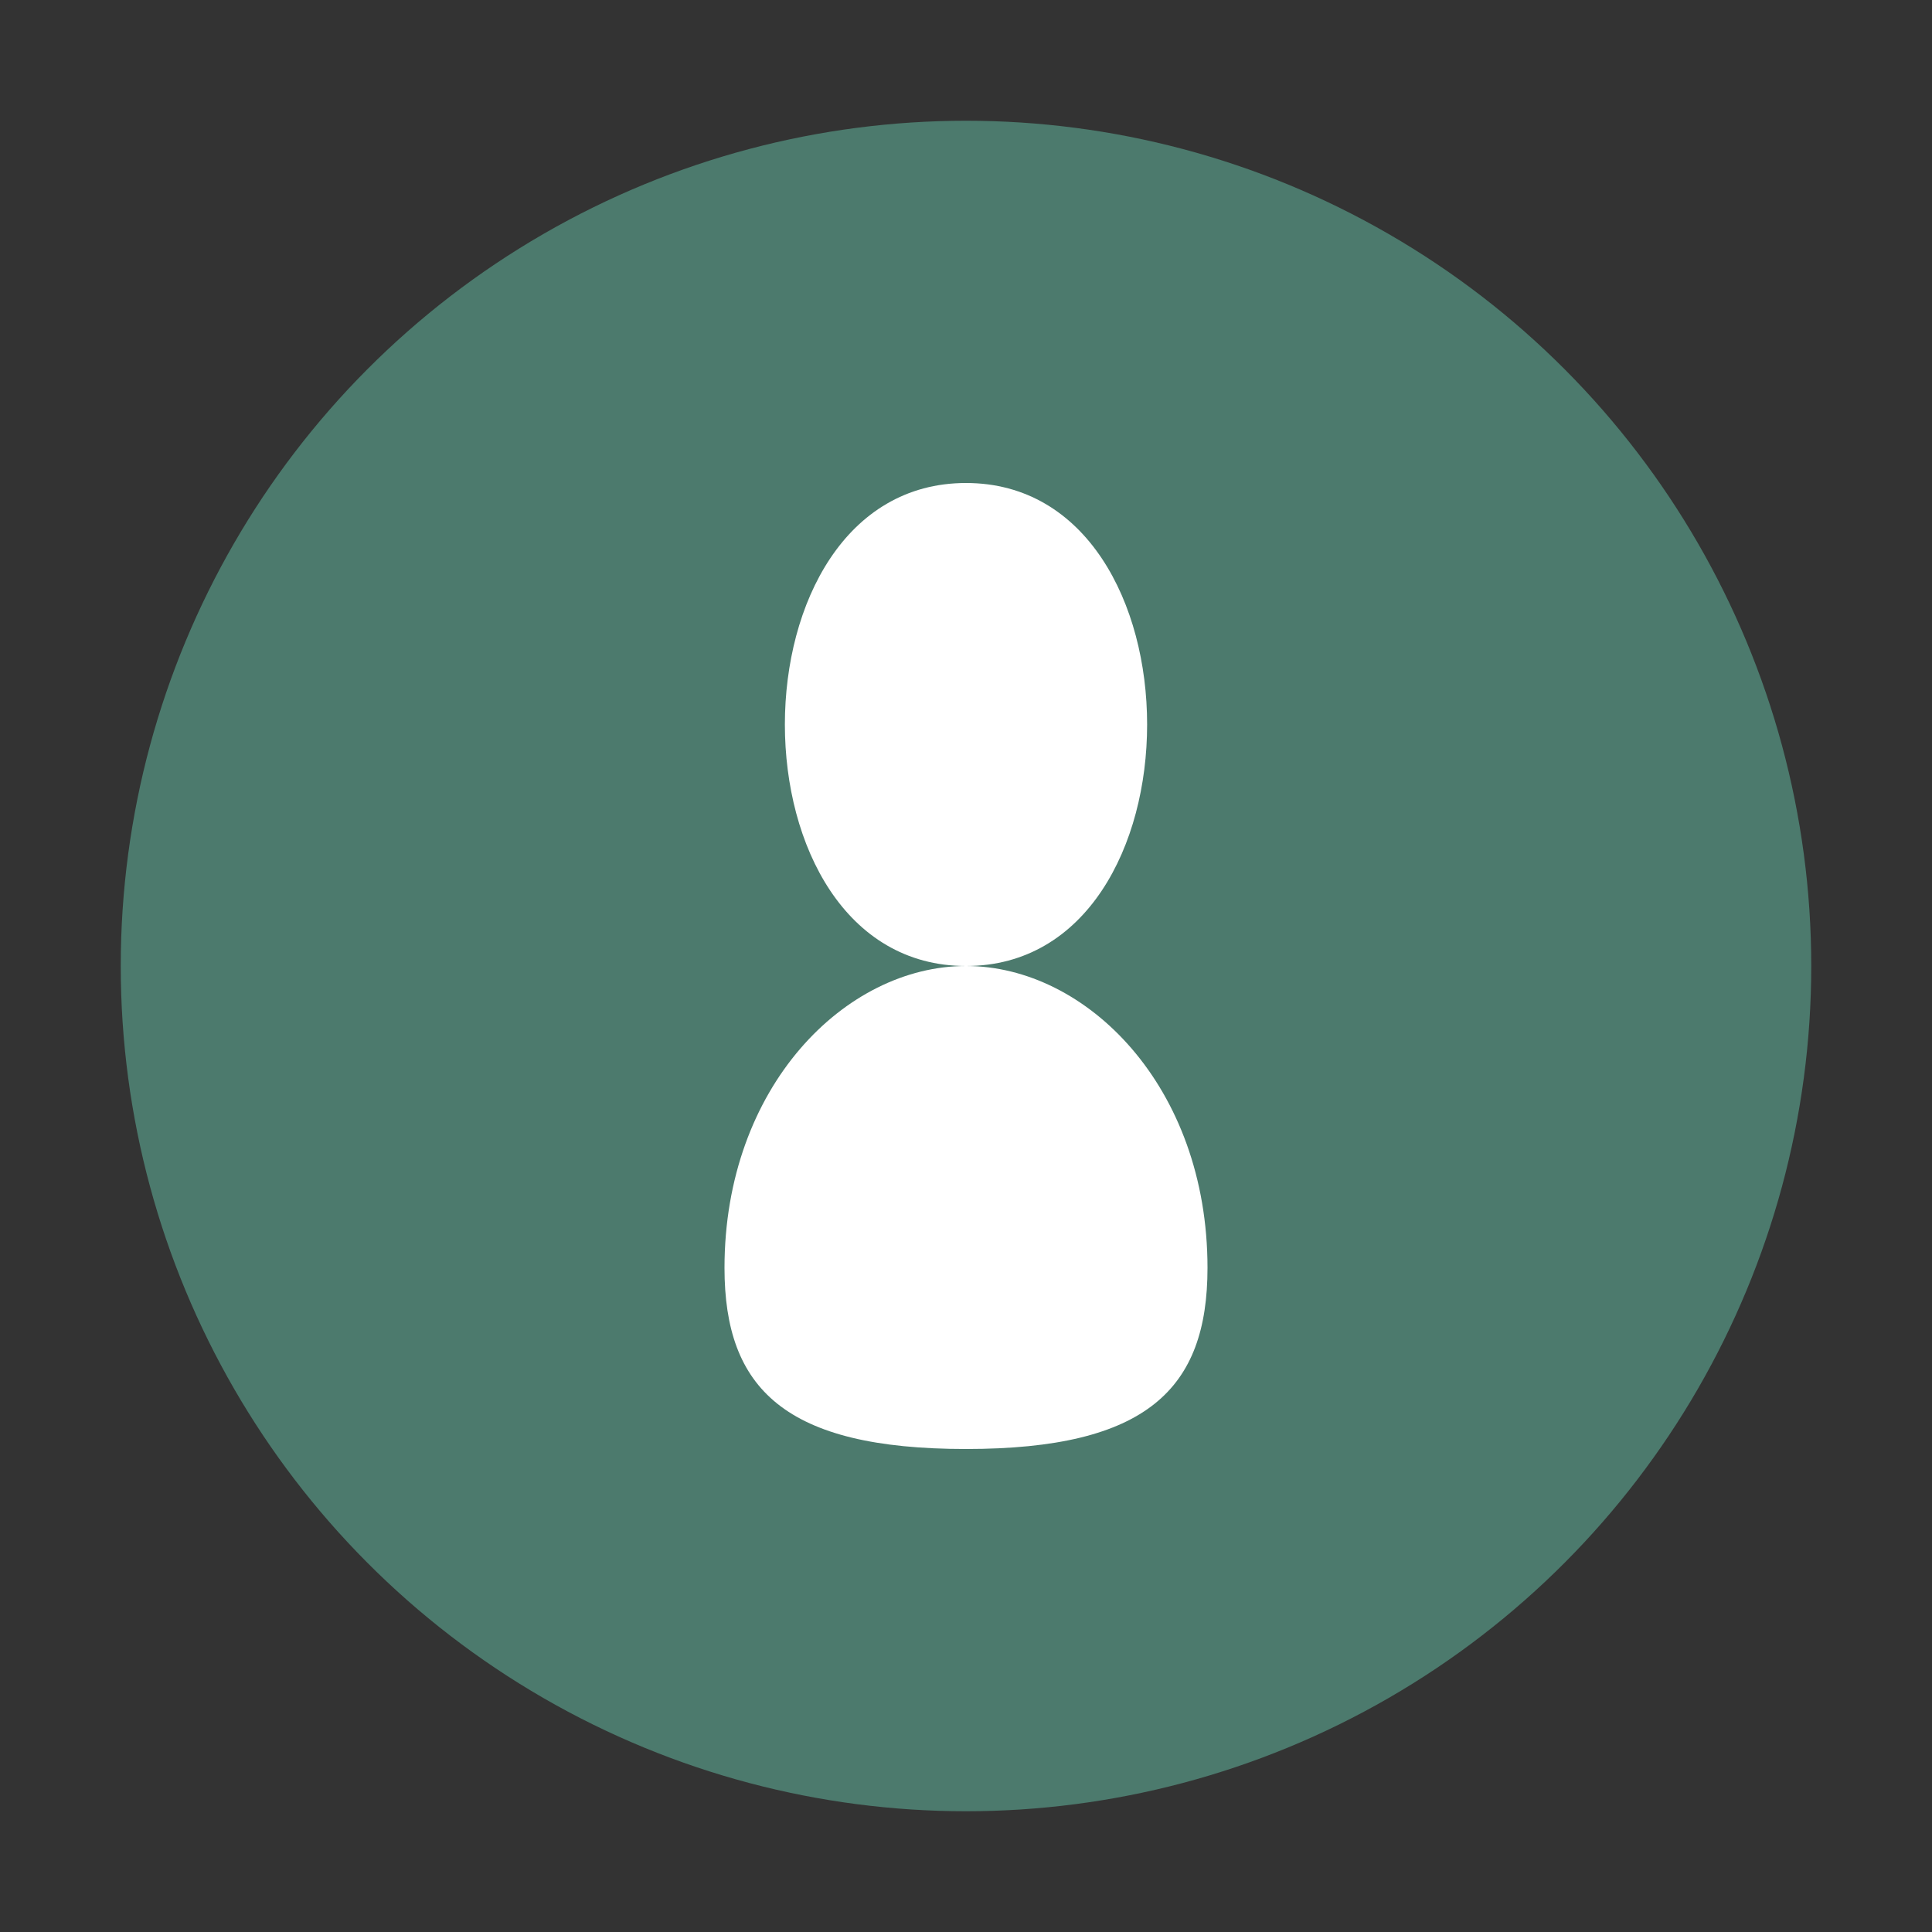
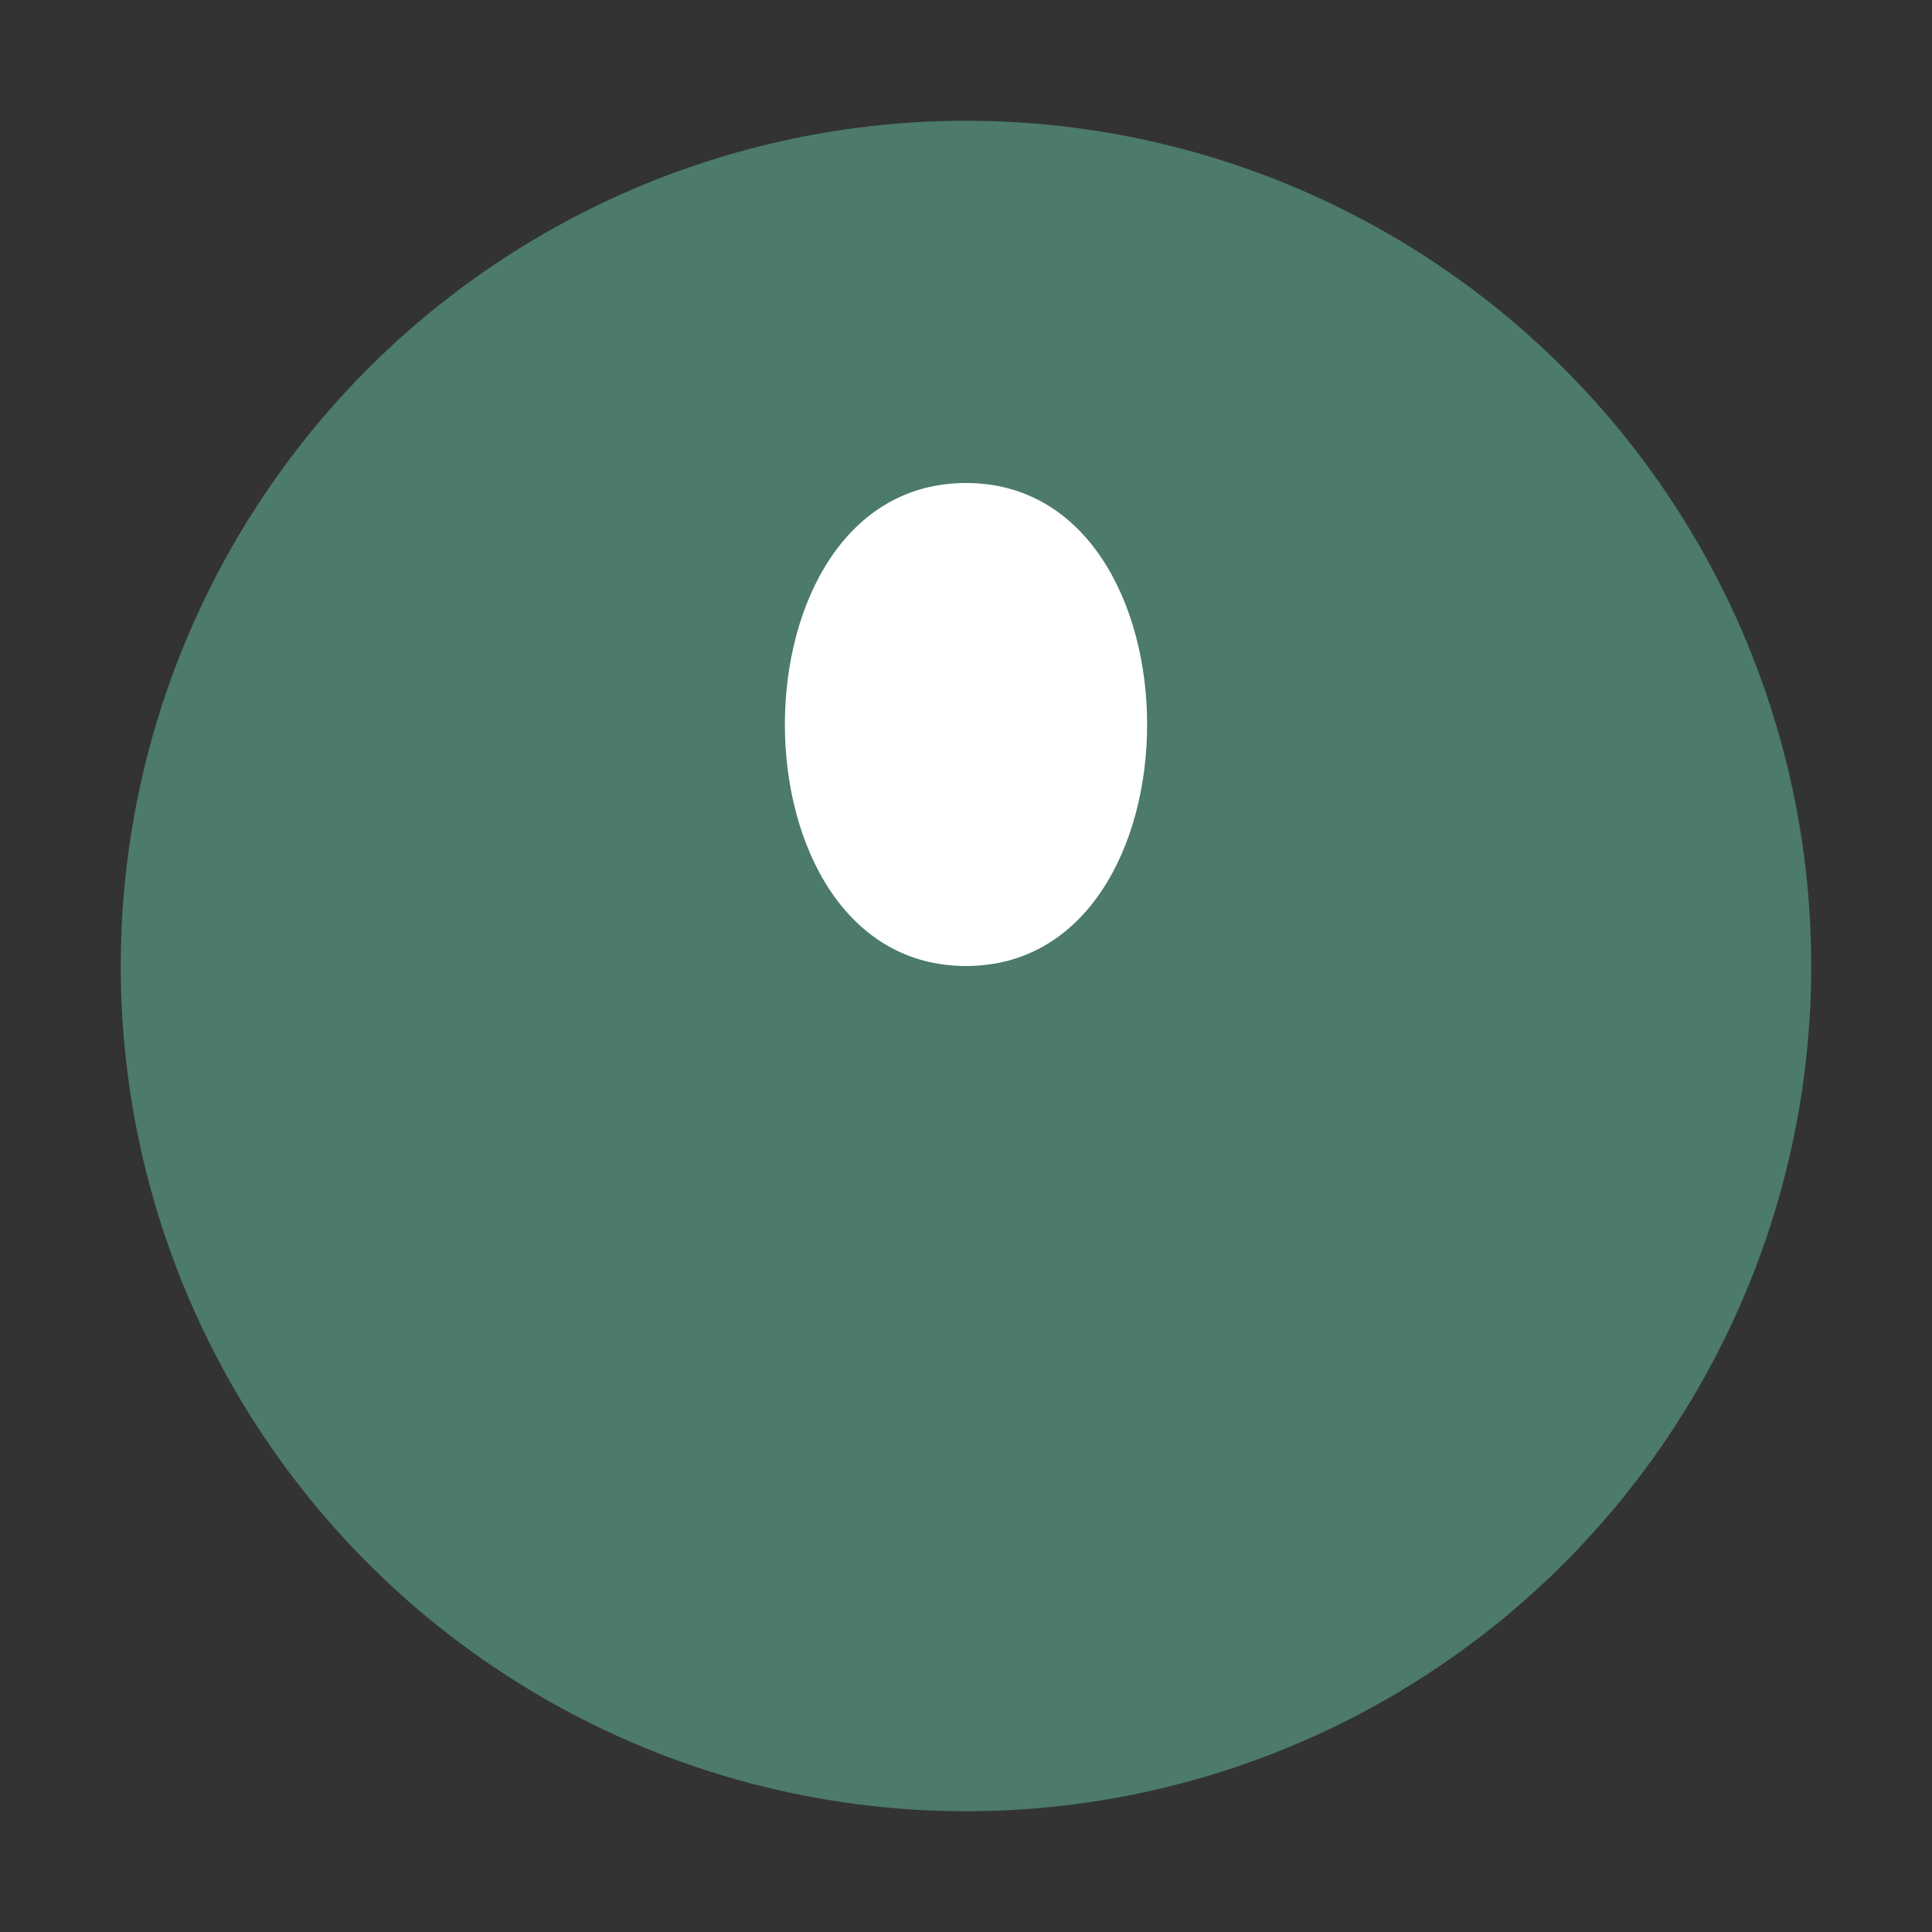
<svg xmlns="http://www.w3.org/2000/svg" width="32" height="32" viewBox="0 0 32 32" fill="none">
  <rect x="0" y="0" width="32" height="32" fill="#333333" stroke="none" />
  <circle cx="16" cy="16" r="14" fill="#4C7A6D" />
  <path d="M16 8C14 8 13 10 13 12C13 14 14 16 16 16C18 16 19 14 19 12C19 10 18 8 16 8Z" fill="white" />
-   <path d="M16 16C14 16 12 18 12 21C12 23 13 24 16 24C19 24 20 23 20 21C20 18 18 16 16 16Z" fill="white" />
</svg>